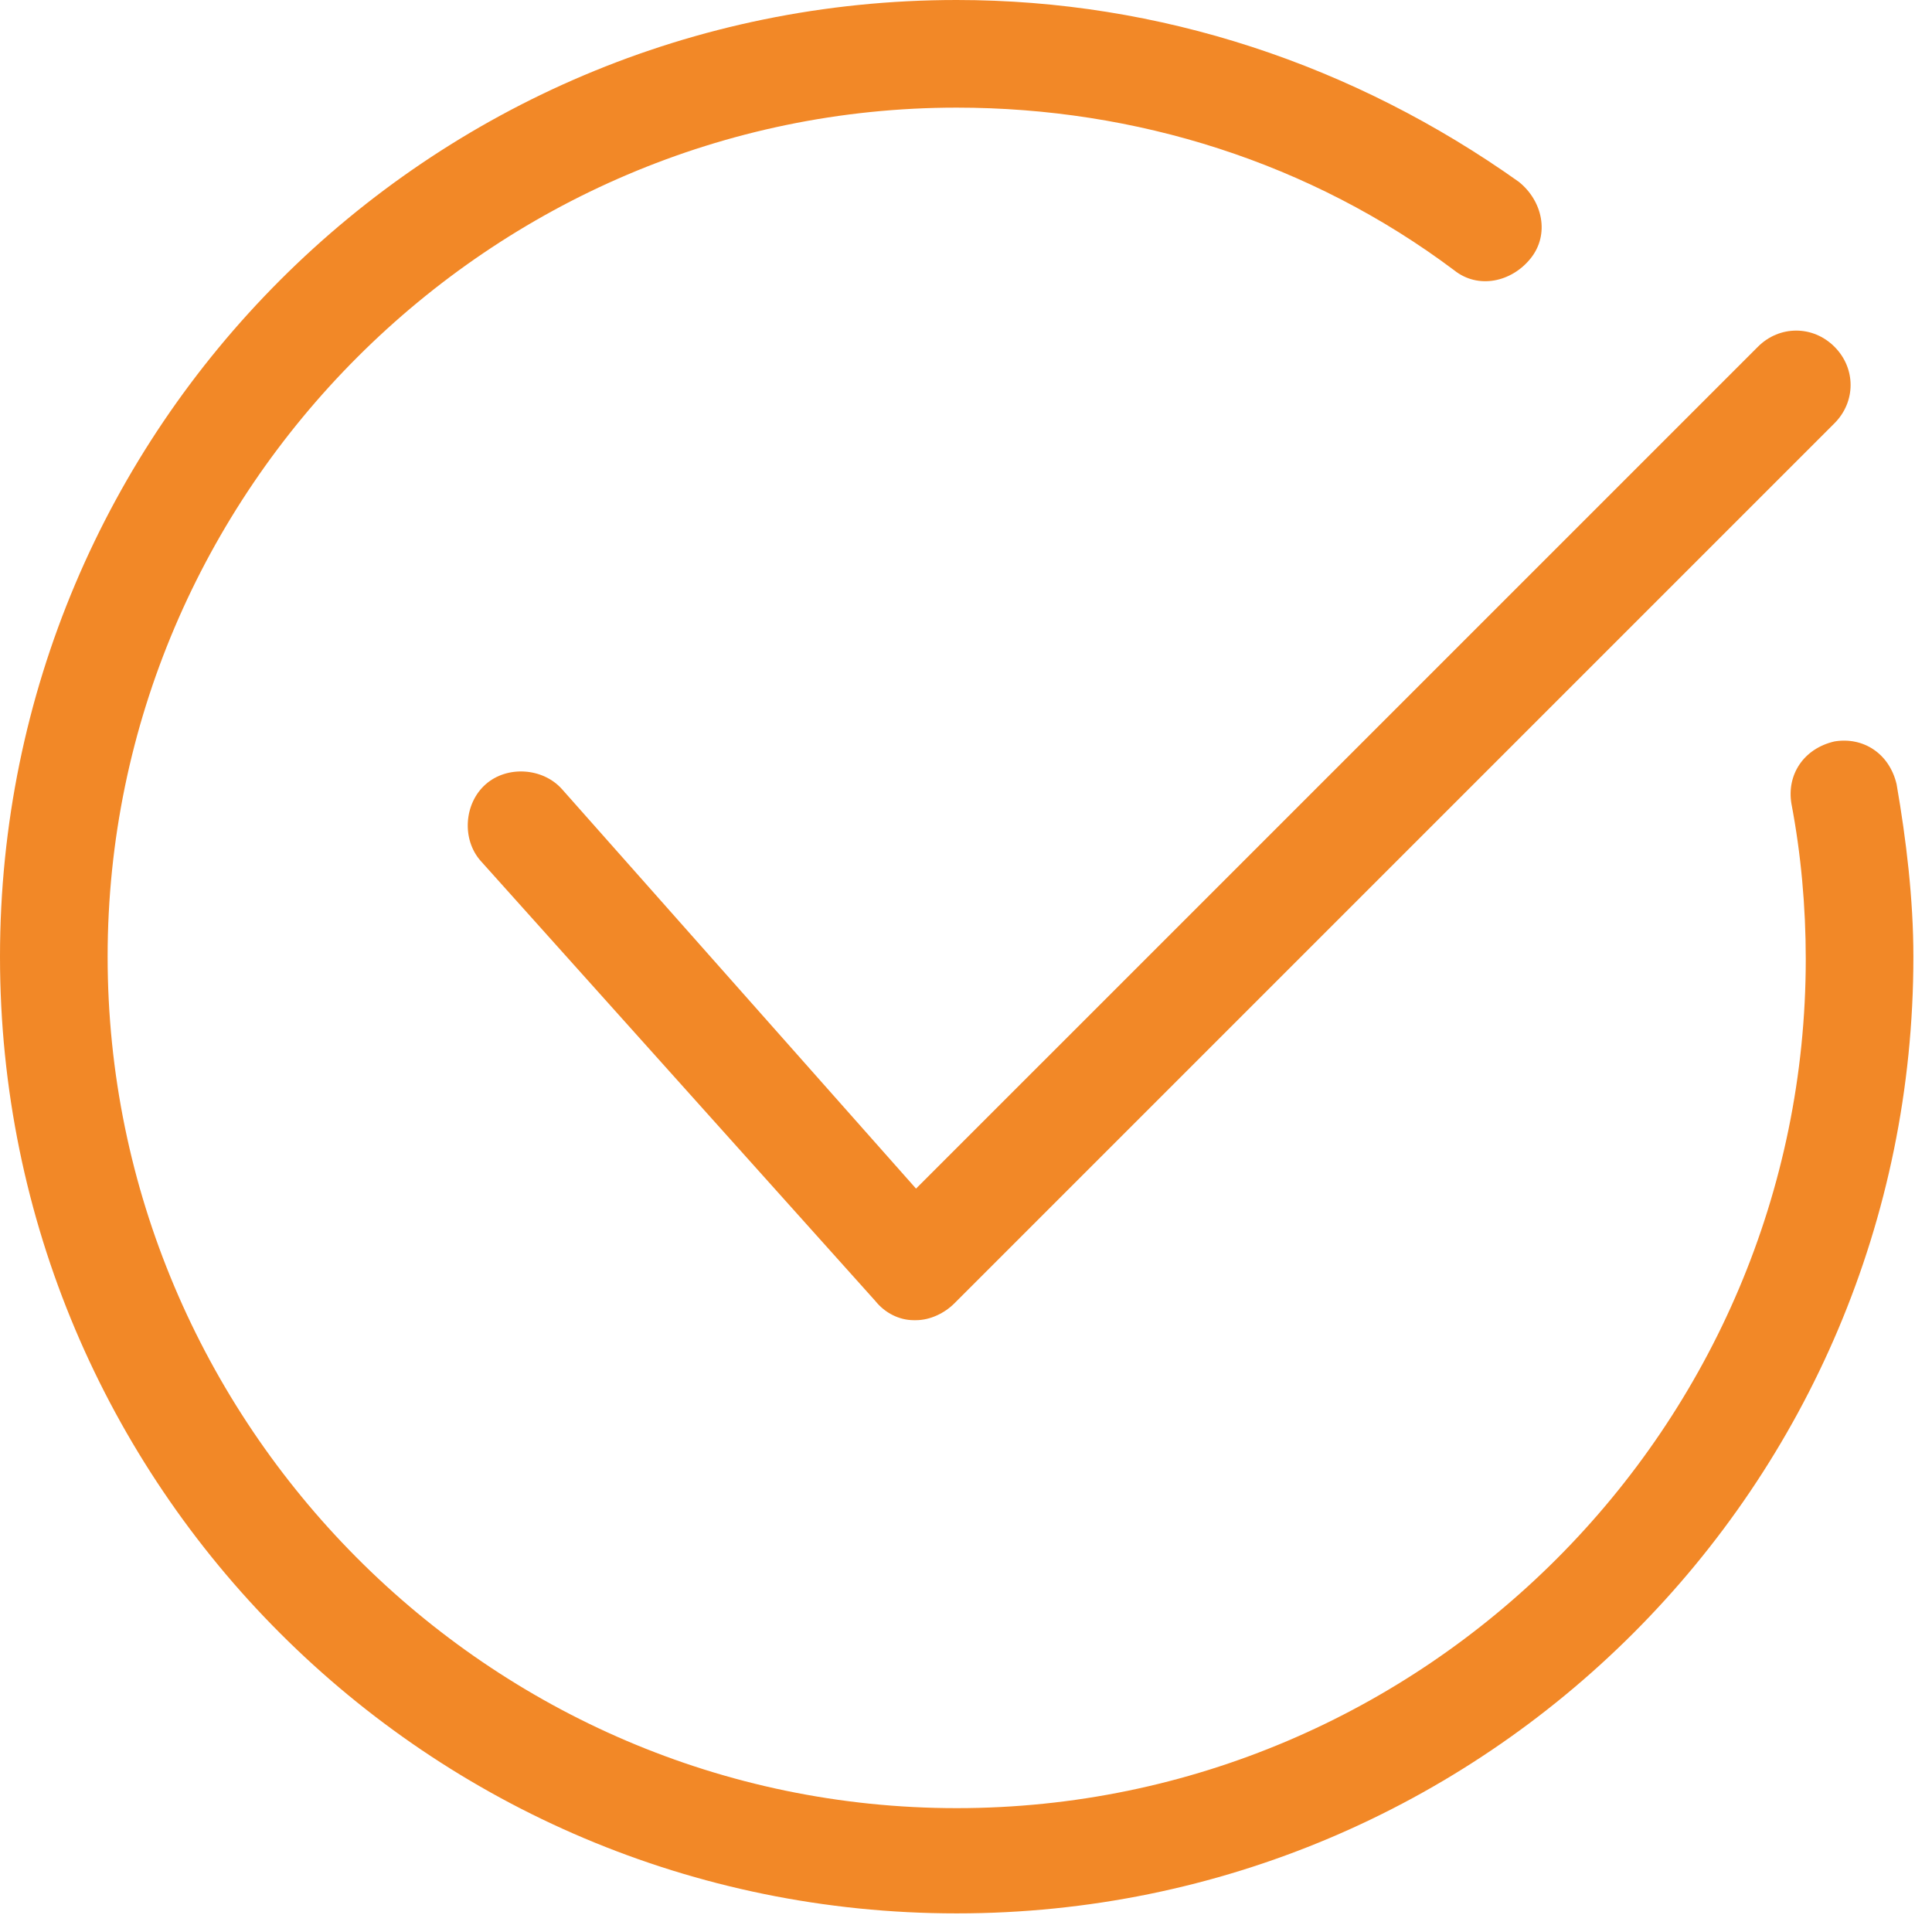
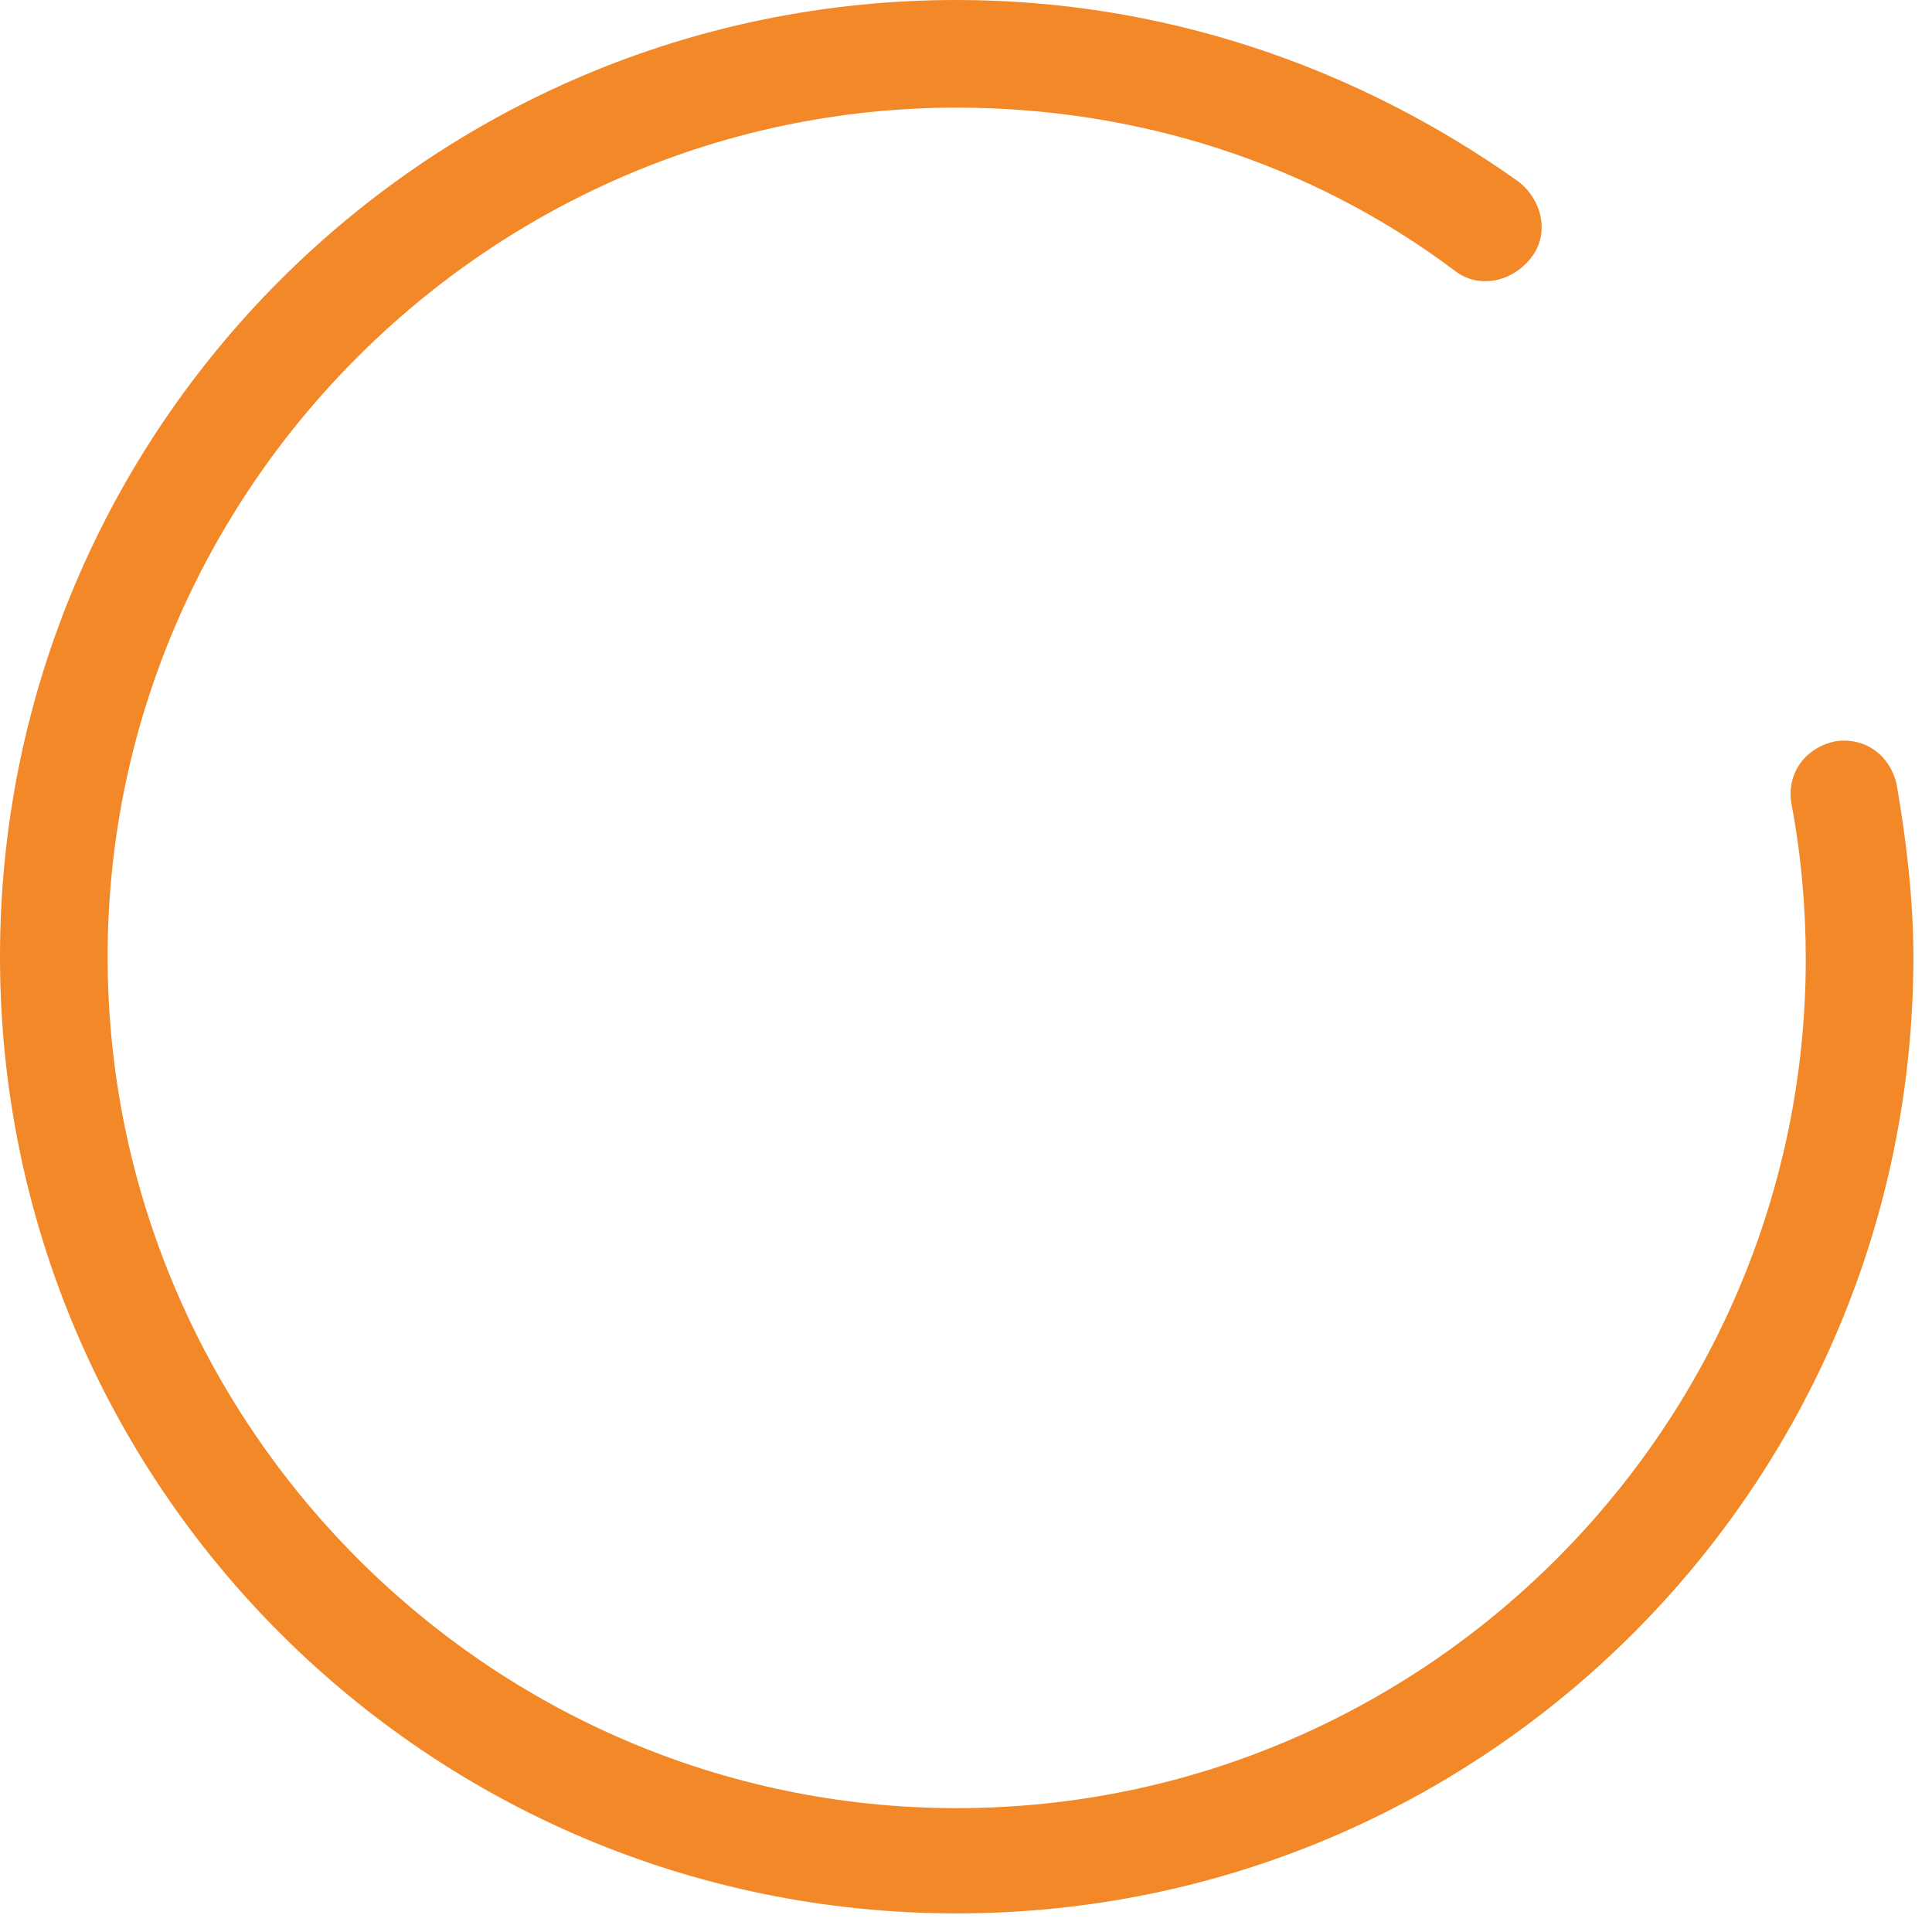
<svg xmlns="http://www.w3.org/2000/svg" width="103" height="103" viewBox="0 0 103 103" fill="none">
-   <path d="M29.964 42.075C28.944 40.927 27.031 40.8 25.884 41.82C24.736 42.84 24.609 44.753 25.629 45.9L46.669 69.362C47.179 69.999 47.944 70.382 48.709 70.382H48.836C49.601 70.382 50.366 69.999 50.876 69.49L97.8 22.566C98.947 21.418 98.947 19.633 97.8 18.486C96.652 17.338 94.867 17.338 93.719 18.486L48.836 63.368L29.964 42.075Z" fill="#F28827" />
  <path d="M101.116 41.823C100.733 40.166 99.33 39.273 97.8 39.528C96.143 39.911 95.25 41.313 95.505 42.843C96.015 45.521 96.27 48.326 96.27 51.131C96.27 75.996 75.996 96.397 51.004 96.397C26.012 96.397 5.738 75.868 5.738 51.004C5.738 26.139 26.14 5.738 51.004 5.738C60.567 5.738 69.876 8.671 77.526 14.409C78.801 15.429 80.587 15.046 81.606 13.771C82.626 12.496 82.244 10.711 80.969 9.691C72.17 3.443 61.842 0 51.004 0C22.824 0 0 22.824 0 51.004C0 79.184 22.824 102.008 51.004 102.008C79.184 102.008 102.008 79.184 102.008 51.004C102.008 47.944 101.625 44.756 101.115 41.823H101.116Z" fill="#F28827" />
</svg>